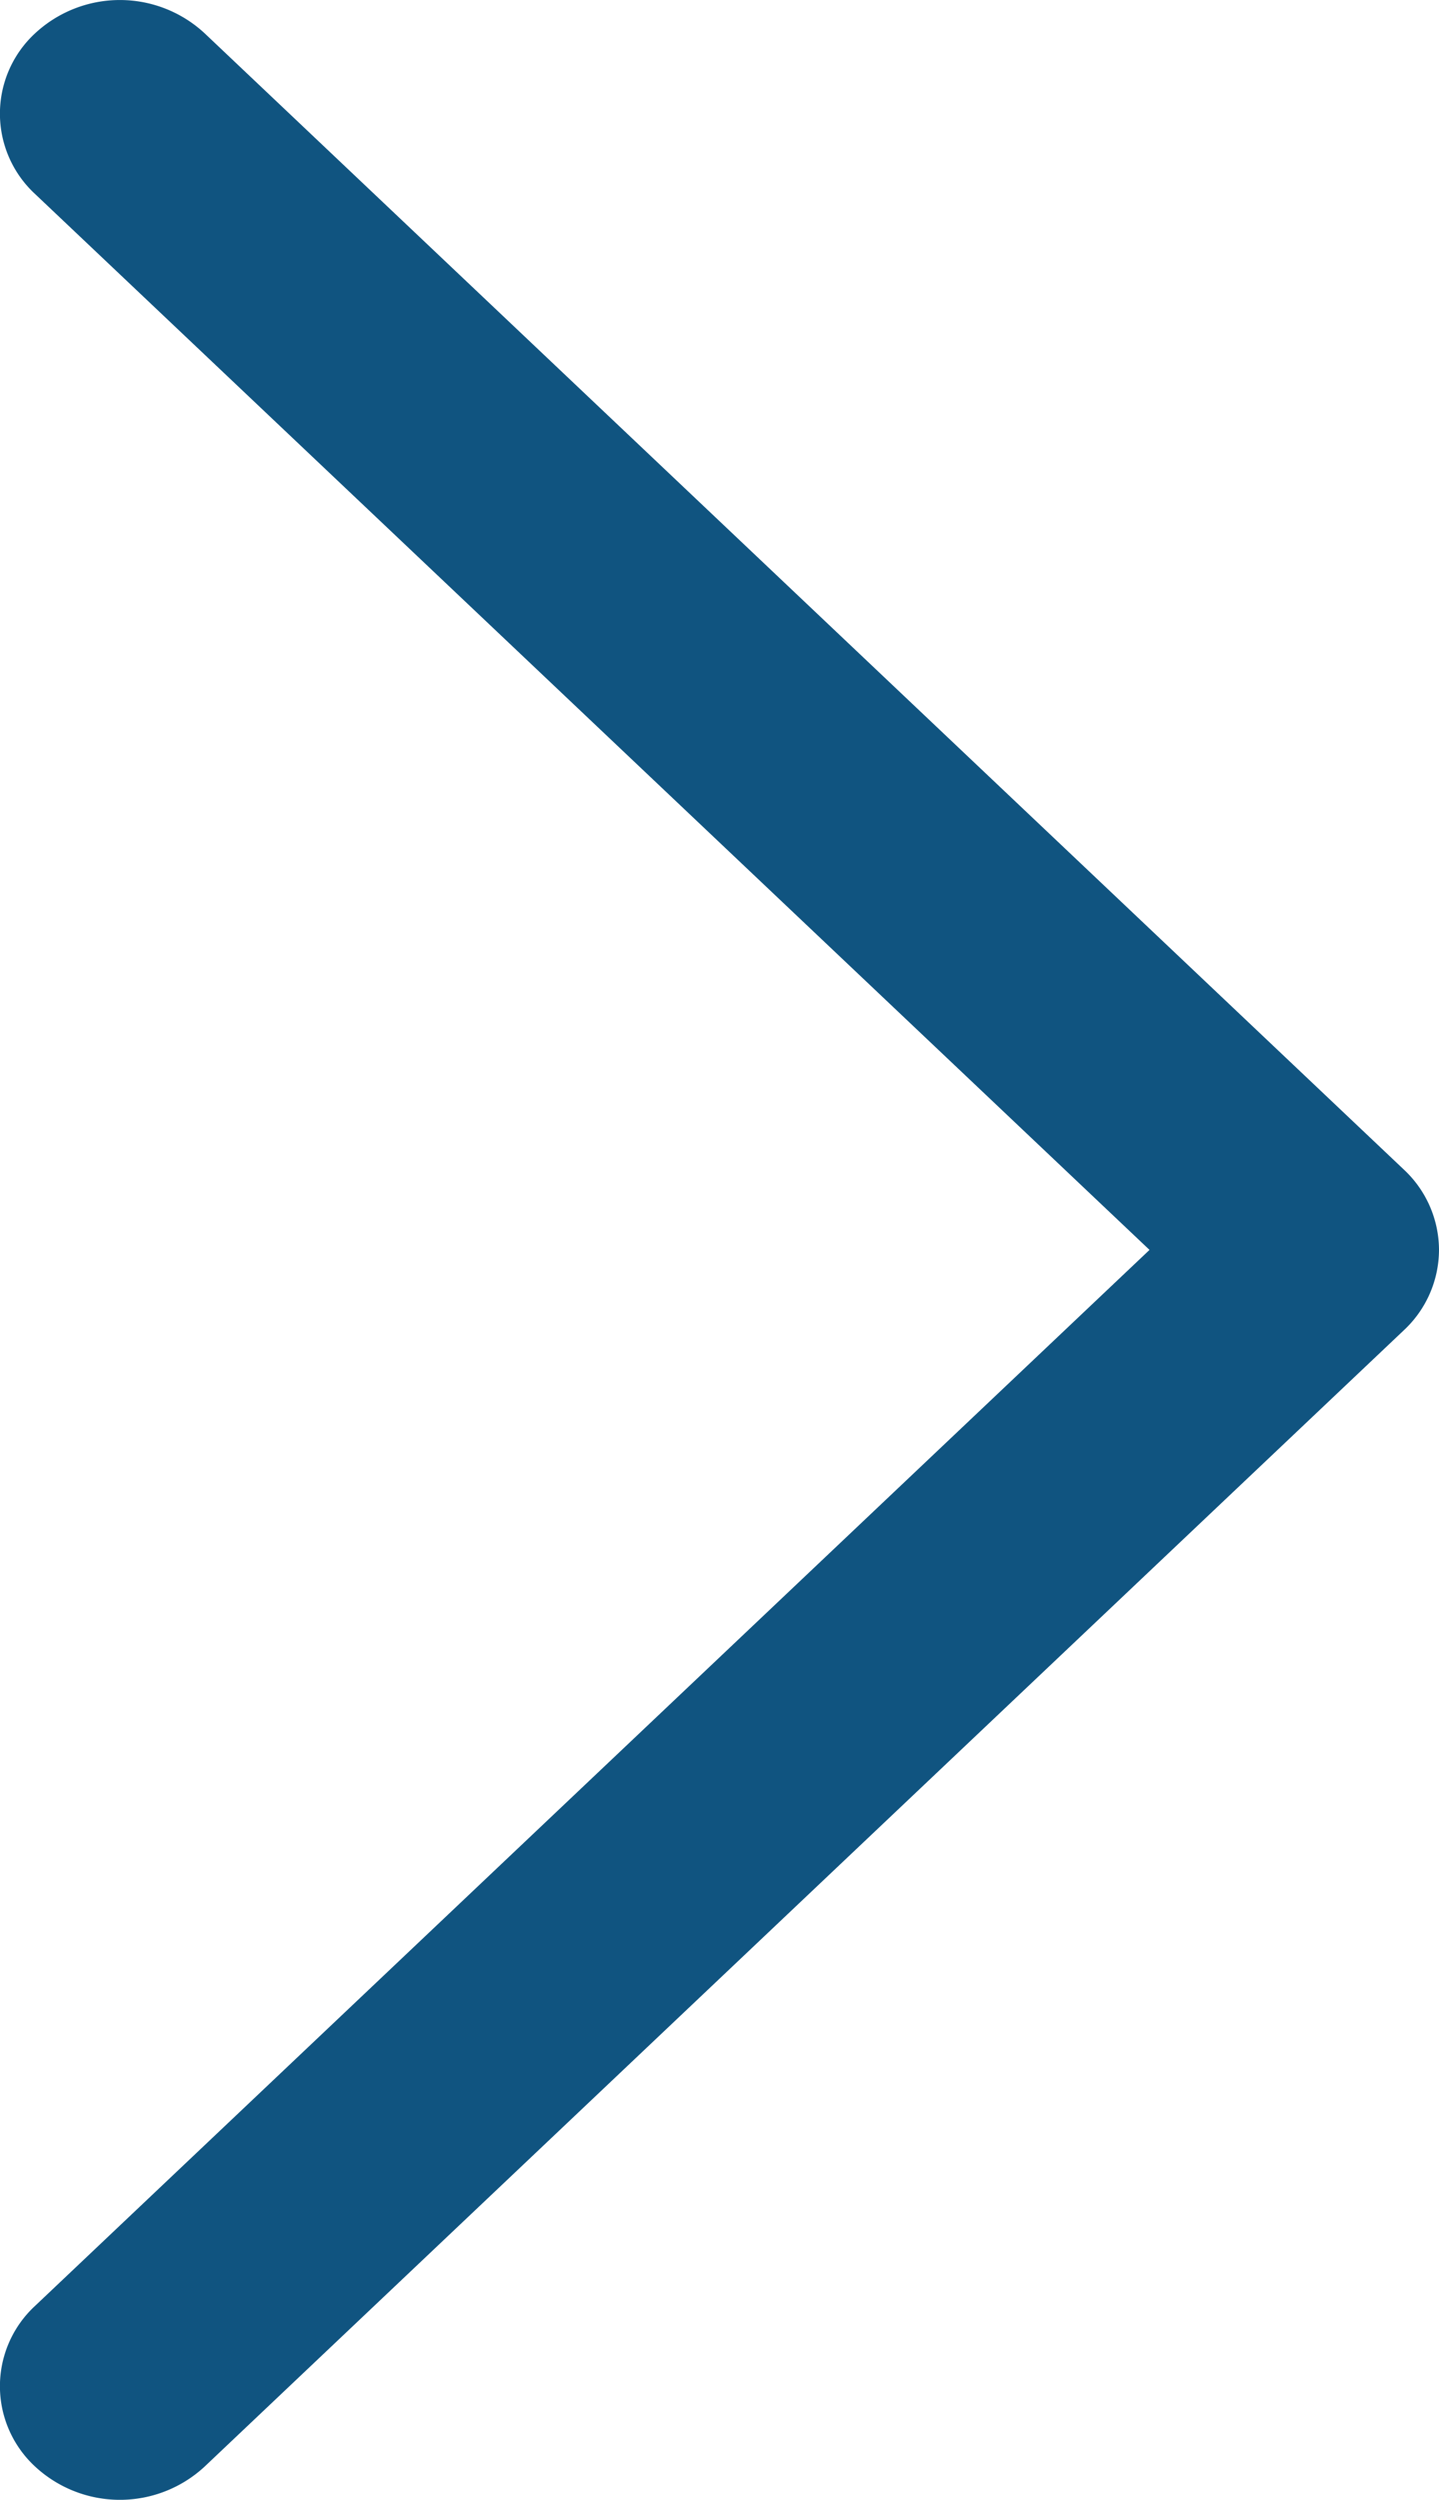
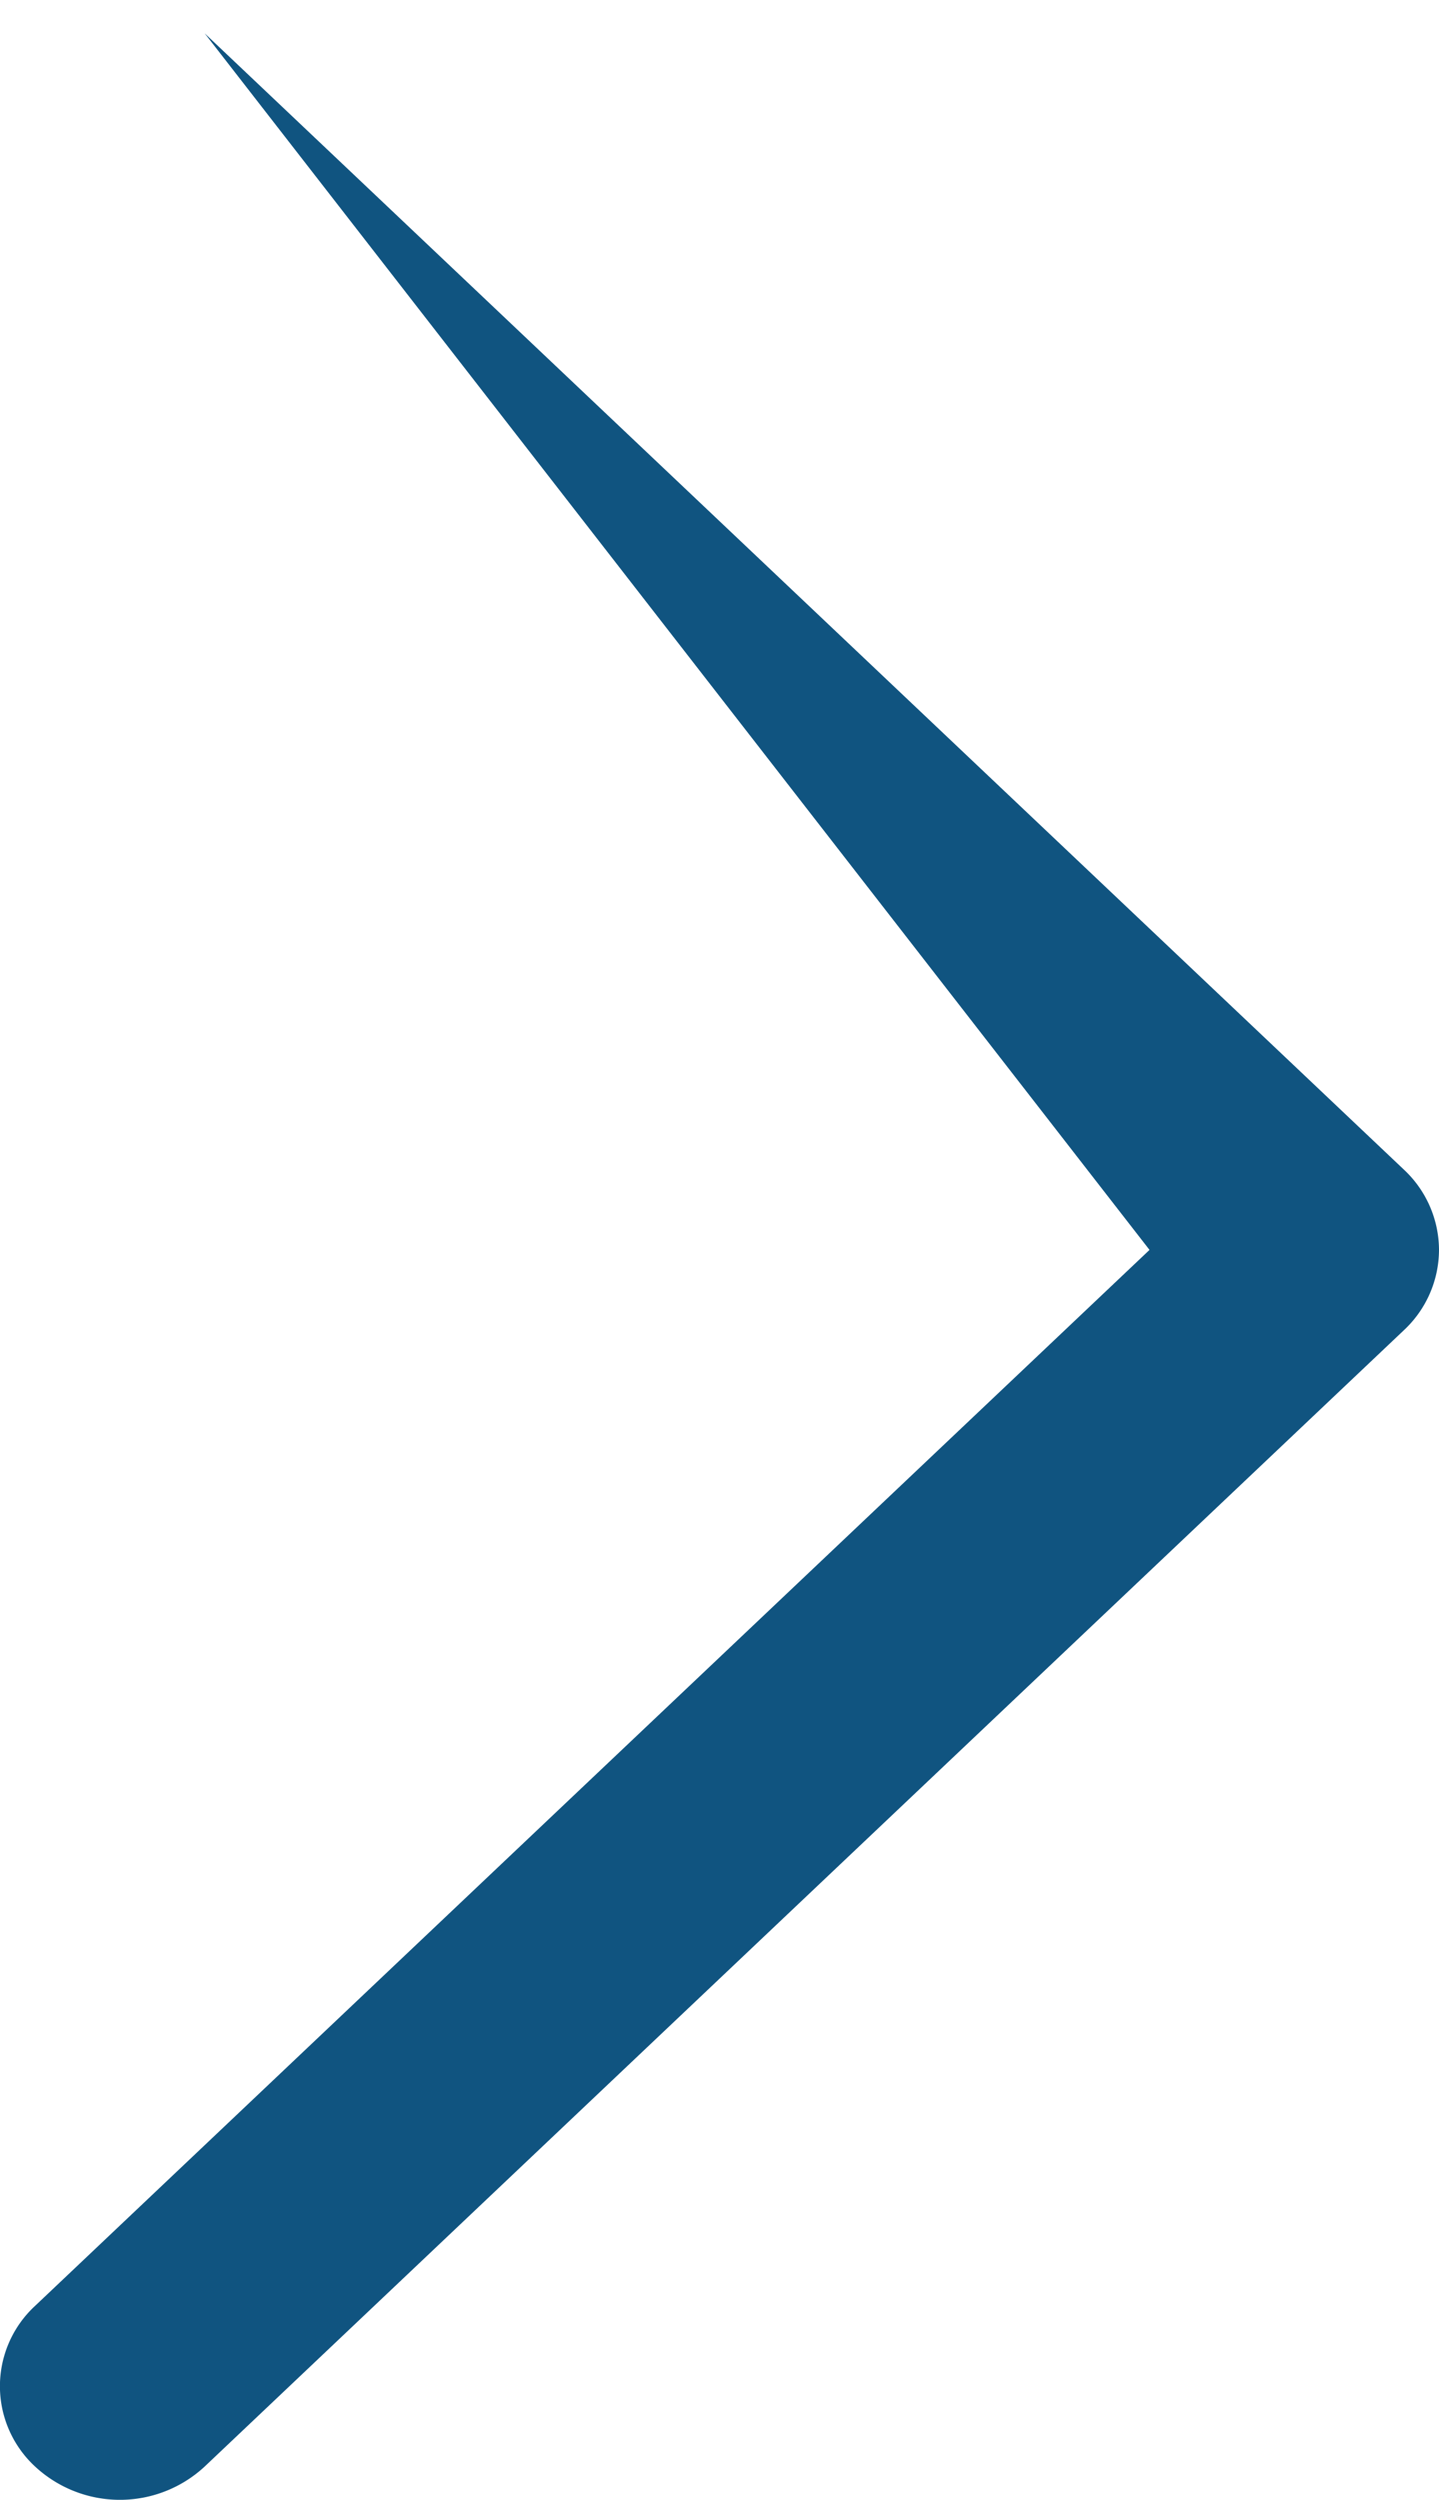
<svg xmlns="http://www.w3.org/2000/svg" width="22.717" height="39.452" viewBox="0 0 22.717 39.452">
  <defs>
    <style>.a{fill:#105480;}</style>
  </defs>
-   <path class="a" d="M19.726,0a1.741,1.741,0,0,0-1.268.555L.526,19.486a1.967,1.967,0,0,0,0,2.677,1.726,1.726,0,0,0,2.536,0L19.726,4.57,36.391,22.163a1.726,1.726,0,0,0,2.536,0,1.968,1.968,0,0,0,0-2.677L20.994.555A1.741,1.741,0,0,0,19.726,0Z" transform="translate(22.717) rotate(90)" />
+   <path class="a" d="M19.726,0a1.741,1.741,0,0,0-1.268.555L.526,19.486L19.726,4.57,36.391,22.163a1.726,1.726,0,0,0,2.536,0,1.968,1.968,0,0,0,0-2.677L20.994.555A1.741,1.741,0,0,0,19.726,0Z" transform="translate(22.717) rotate(90)" />
</svg>